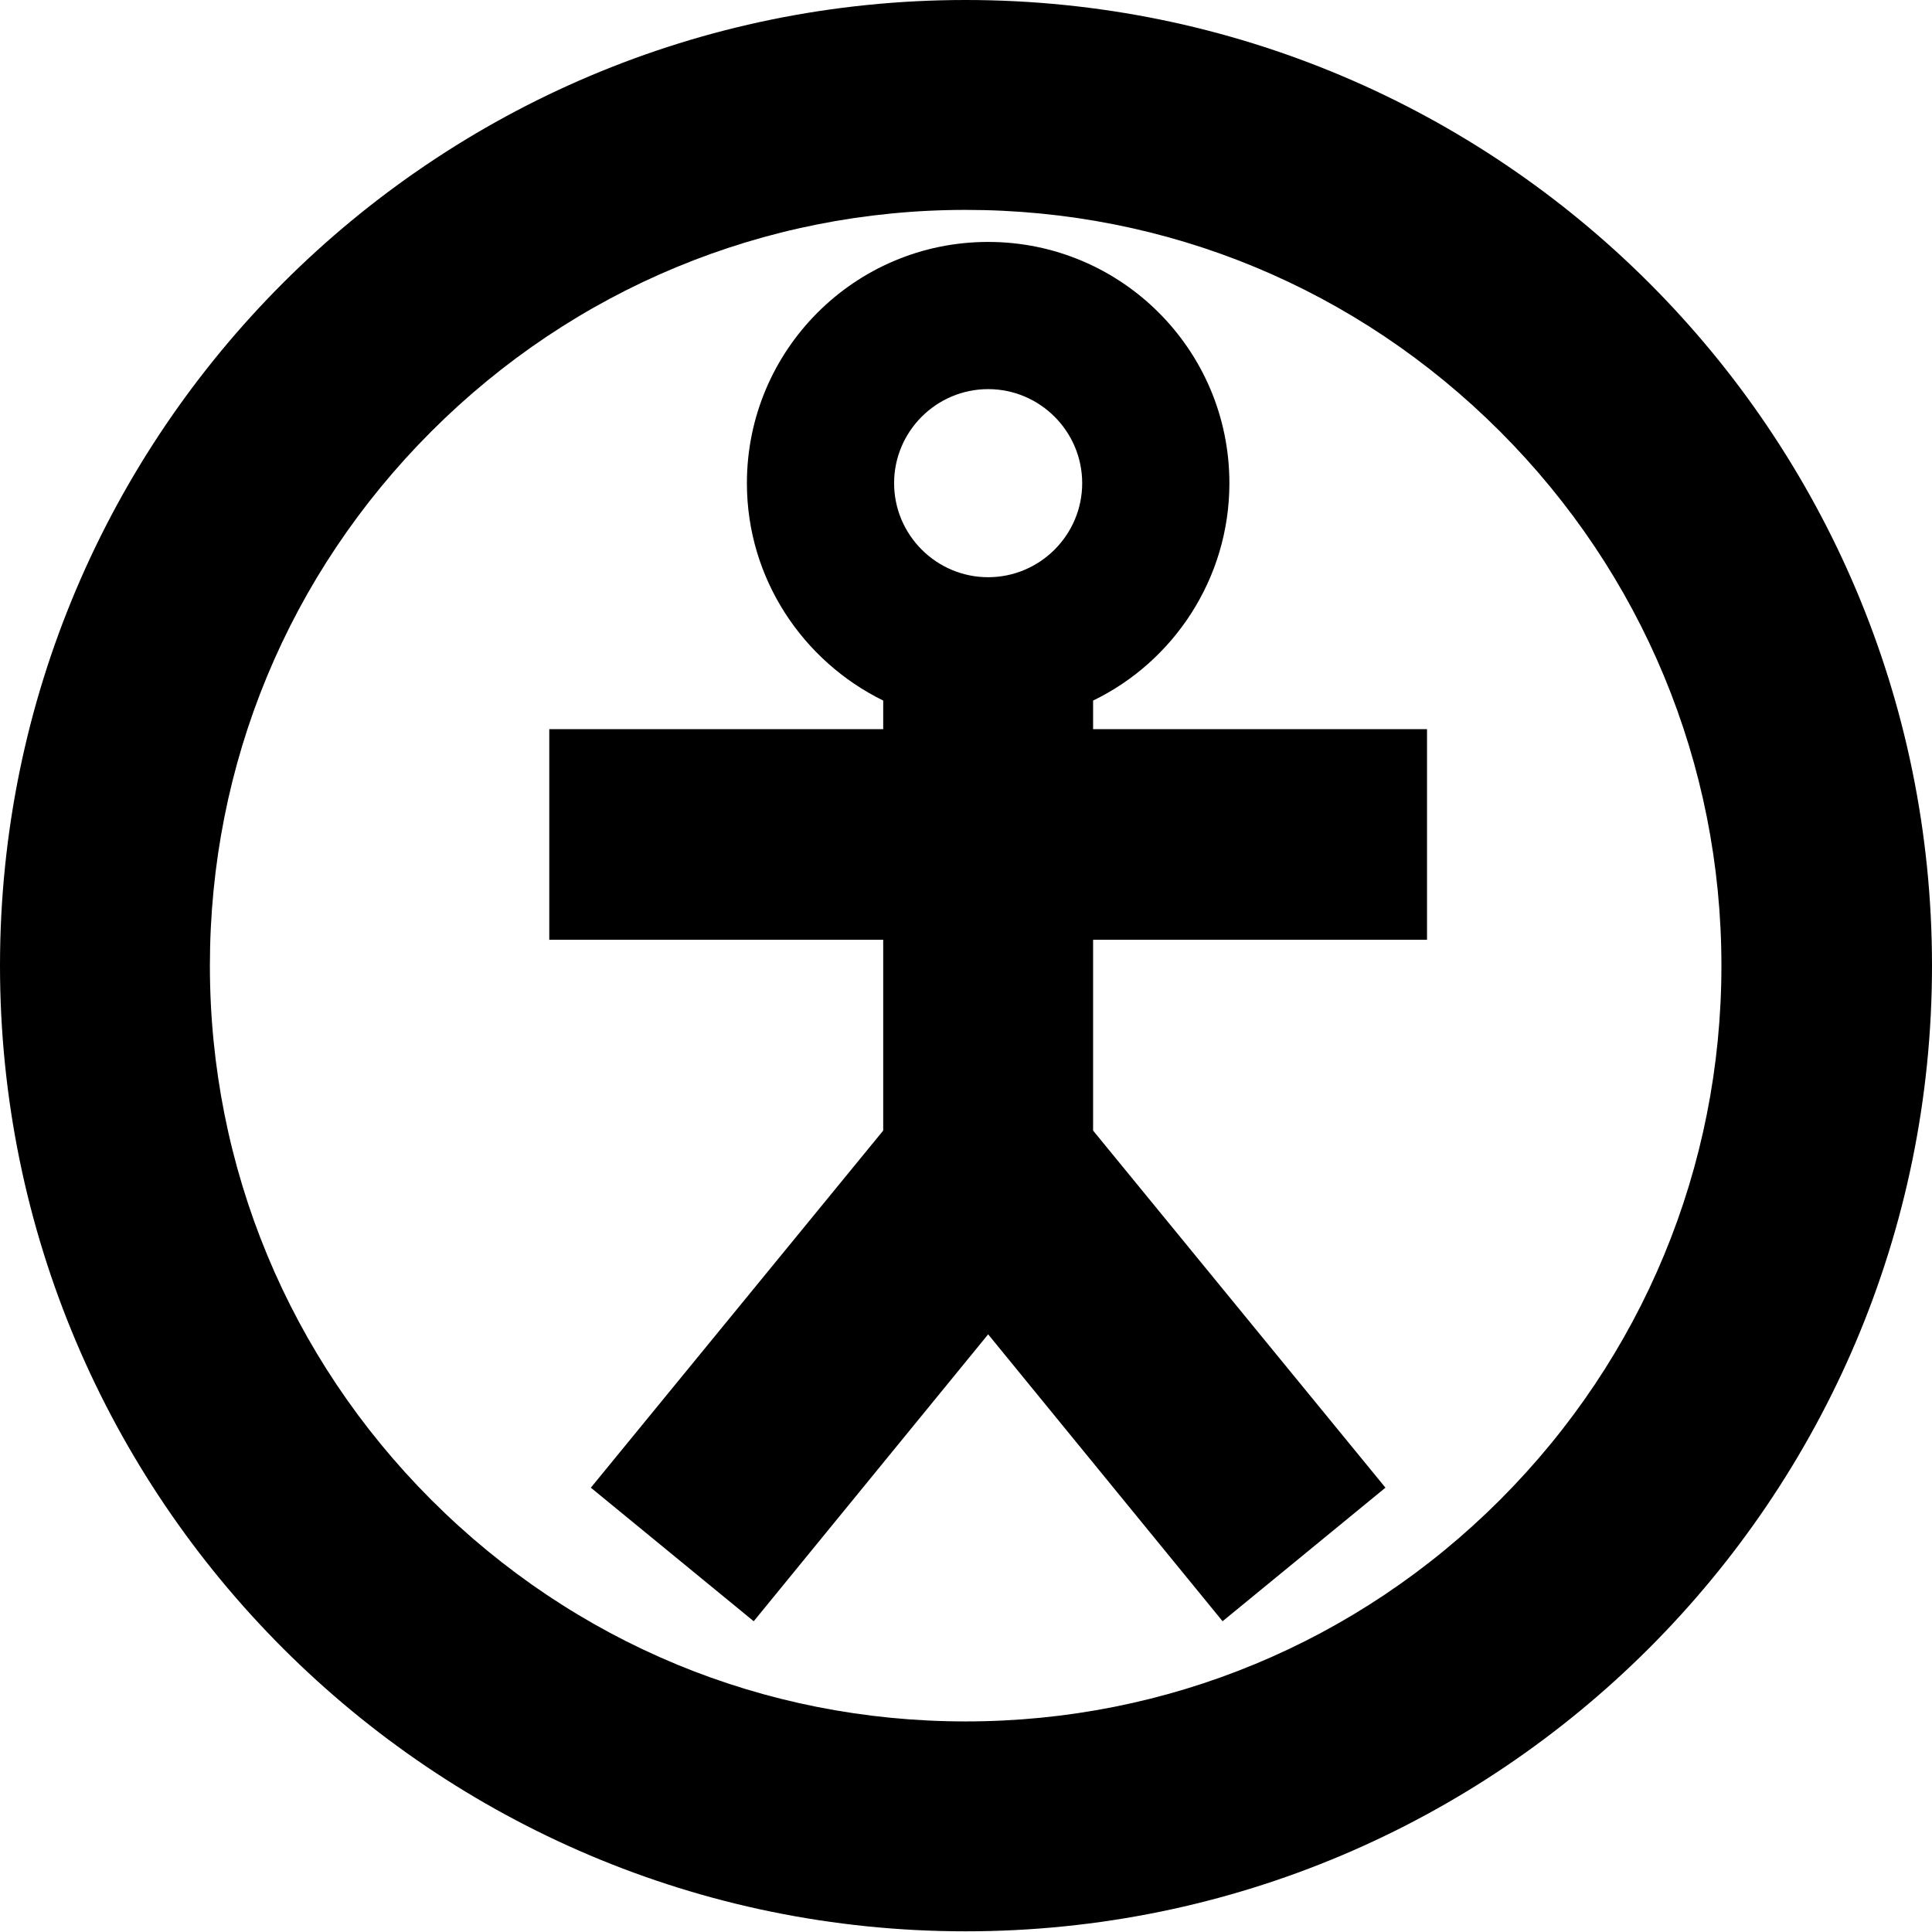
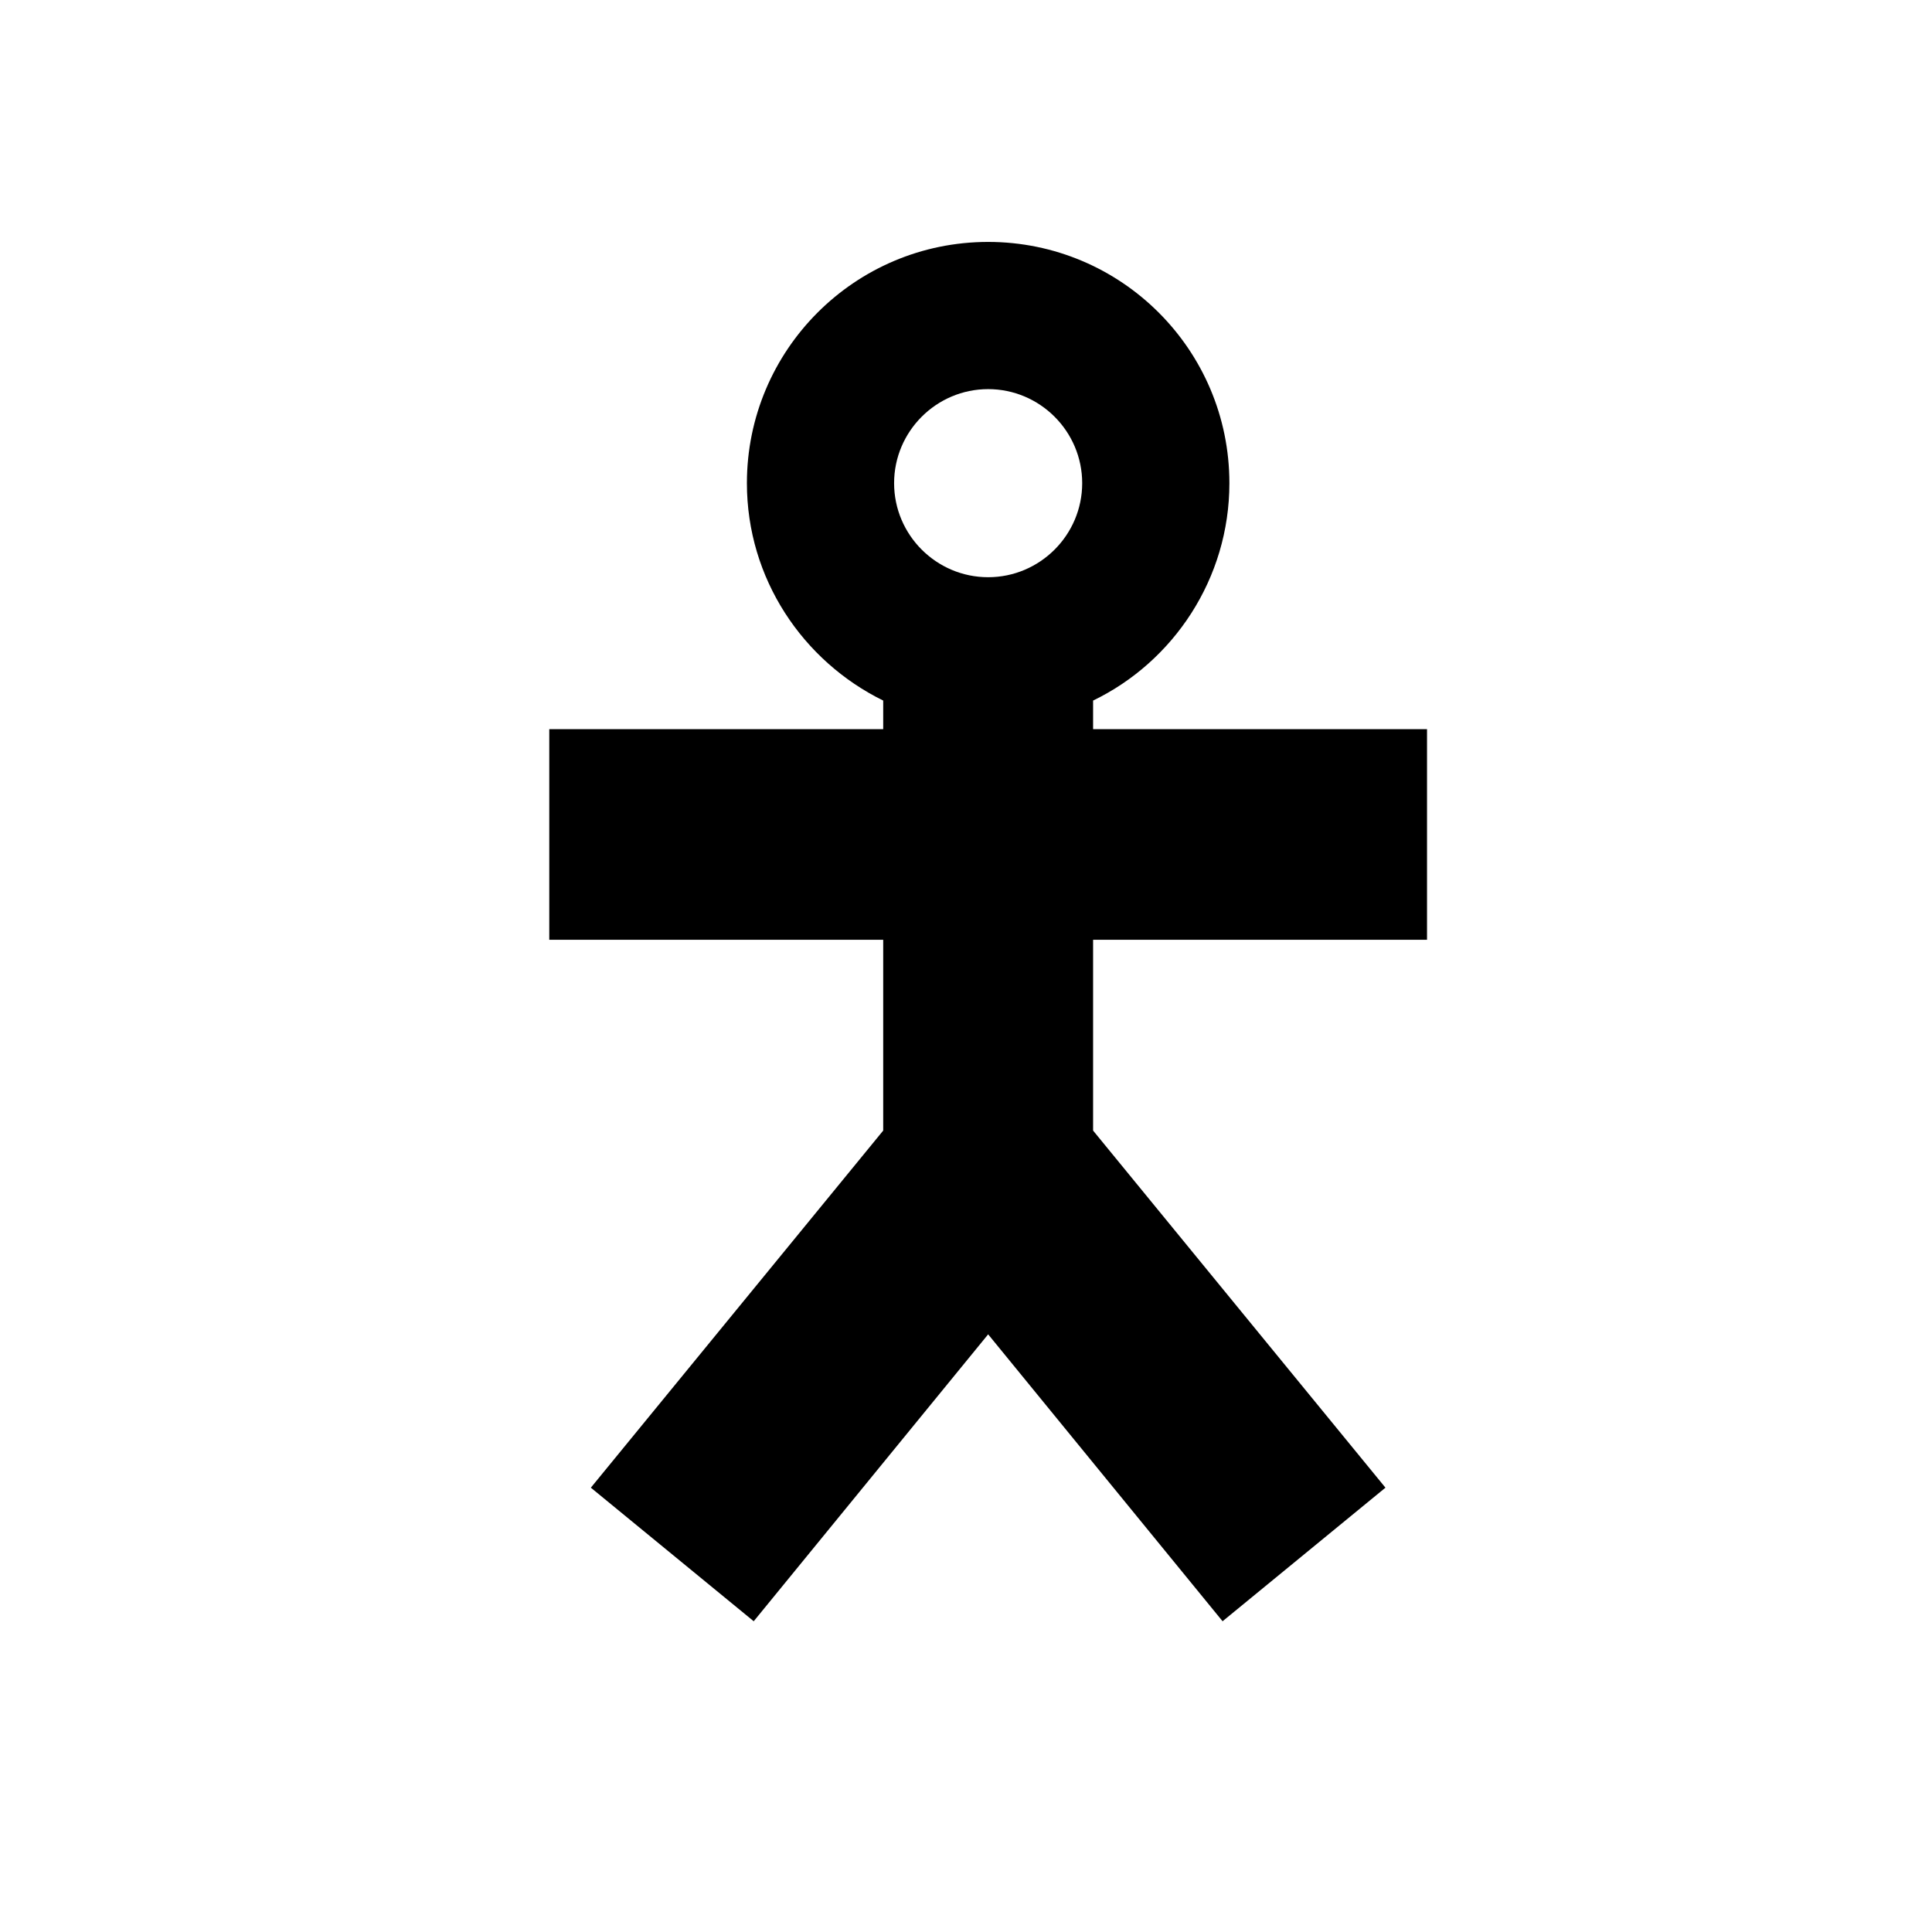
<svg xmlns="http://www.w3.org/2000/svg" version="1.1" x="0px" y="0px" viewBox="0 0 283.5 283.5" style="enable-background:new 0 0 283.5 283.5;" xml:space="preserve" width="20" height="20">
  <style type="text/css">
	.st0{display:none;}
	.st1{display:inline;fill:#21284D;}
	.st2{display:inline;}
	.st3{fill:#21284D;}
</style>
  <g id="Calque_1" class="st0">
    <path class="st1" d="M177.9,130.5c21.5-11.8,36-34.7,36-60.9c0-38.4-31.2-69.6-69.6-69.6S74.7,31.2,74.7,69.6   c0,25.5,13.8,47.8,34.3,59.9C46.5,147,0,212.6,0,279.6c0,1.3,0.1,2.6,0.1,3.9h283.3c0-1.3,0.1-2.6,0.1-3.9   C283.5,213.8,238.6,149.4,177.9,130.5z M144.3,30.9c21.3,0,38.7,17.3,38.7,38.7c0,21.3-17.3,38.7-38.7,38.7   c-21.3,0-38.7-17.3-38.7-38.7C105.7,48.3,123,30.9,144.3,30.9z M34,252.5c4.9-21.4,15.5-42.1,30.6-59.1   c21.5-24.2,48.9-37.6,77.1-37.6c28.2,0,55.6,13.3,77.1,37.6c15.1,17,25.7,37.6,30.6,59.1H34z" />
  </g>
  <g id="Calque_2">
    <g>
-       <path d="M141.7,0C63.5,0,0,63.5,0,141.7s63.5,141.7,141.7,141.7S283.5,220,283.5,141.7S220,0,141.7,0z M220.1,220.1    c-20.9,20.9-48.8,32.5-78.4,32.5c-29.6,0-57.4-11.5-78.4-32.5c-20.9-20.9-32.5-48.8-32.5-78.4s11.5-57.4,32.5-78.4    c20.9-20.9,48.8-32.5,78.4-32.5c29.6,0,57.4,11.5,78.4,32.5c20.9,20.9,32.5,48.8,32.5,78.4S241,199.2,220.1,220.1z" />
      <path d="M160.4,102.8c11.8-5.7,20-17.9,20-31.9c0-19.6-15.9-35.4-35.4-35.4c-19.6,0-35.4,15.9-35.4,35.4c0,14,8.2,26.1,20,31.9    v4.2h-49v30.9h49v28l-42.9,52.4l23.9,19.6l34.4-42.1l34.4,42.1l23.9-19.6l-42.9-52.4v-28h49v-30.9h-49V102.8z M145,57.1    c7.6,0,13.8,6.2,13.8,13.8c0,7.6-6.2,13.8-13.8,13.8s-13.8-6.2-13.8-13.8C131.2,63.3,137.4,57.1,145,57.1z" />
    </g>
  </g>
  <g id="Calque_3" class="st0">
    <g class="st2">
-       <path class="st3" d="M141.7,0C63.5,0,0,63.5,0,141.7s63.5,141.7,141.7,141.7S283.5,220,283.5,141.7S220,0,141.7,0z M220.1,220.1    c-20.9,20.9-48.8,32.5-78.4,32.5c-29.6,0-57.4-11.5-78.4-32.5c-20.9-20.9-32.5-48.8-32.5-78.4s11.5-57.4,32.5-78.4    c20.9-20.9,48.8-32.5,78.4-32.5c29.6,0,57.4,11.5,78.4,32.5c20.9,20.9,32.5,48.8,32.5,78.4S241,199.2,220.1,220.1z" />
+       <path class="st3" d="M141.7,0C63.5,0,0,63.5,0,141.7s63.5,141.7,141.7,141.7S283.5,220,283.5,141.7S220,0,141.7,0z c-20.9,20.9-48.8,32.5-78.4,32.5c-29.6,0-57.4-11.5-78.4-32.5c-20.9-20.9-32.5-48.8-32.5-78.4s11.5-57.4,32.5-78.4    c20.9-20.9,48.8-32.5,78.4-32.5c29.6,0,57.4,11.5,78.4,32.5c20.9,20.9,32.5,48.8,32.5,78.4S241,199.2,220.1,220.1z" />
      <polygon class="st3" points="157.2,52.8 126.3,52.8 126.3,147.1 177.5,195.5 198.7,173 157.2,133.8   " />
    </g>
  </g>
  <g id="Calque_4" class="st0">
    <g class="st2">
-       <path class="st3" d="M0,0v283.5h283.5V0H0z M252.5,100.5H140.8l-28.2-36.2l26.2-33.3h113.7V100.5z M100.3,100.5H81.5l9.5-13    L100.3,100.5z M84,30.9h15.2l-7.6,10.6L84,30.9z M43.7,30.9l26.3,33.7l-28.2,35.8H30.9V30.9H43.7z M30.9,252.5V131.4h221.6v121.1    H30.9z" />
      <rect x="77.3" y="152" class="st3" width="141.7" height="30.9" />
-       <rect x="77.3" y="203.6" class="st3" width="141.7" height="30.9" />
    </g>
  </g>
</svg>